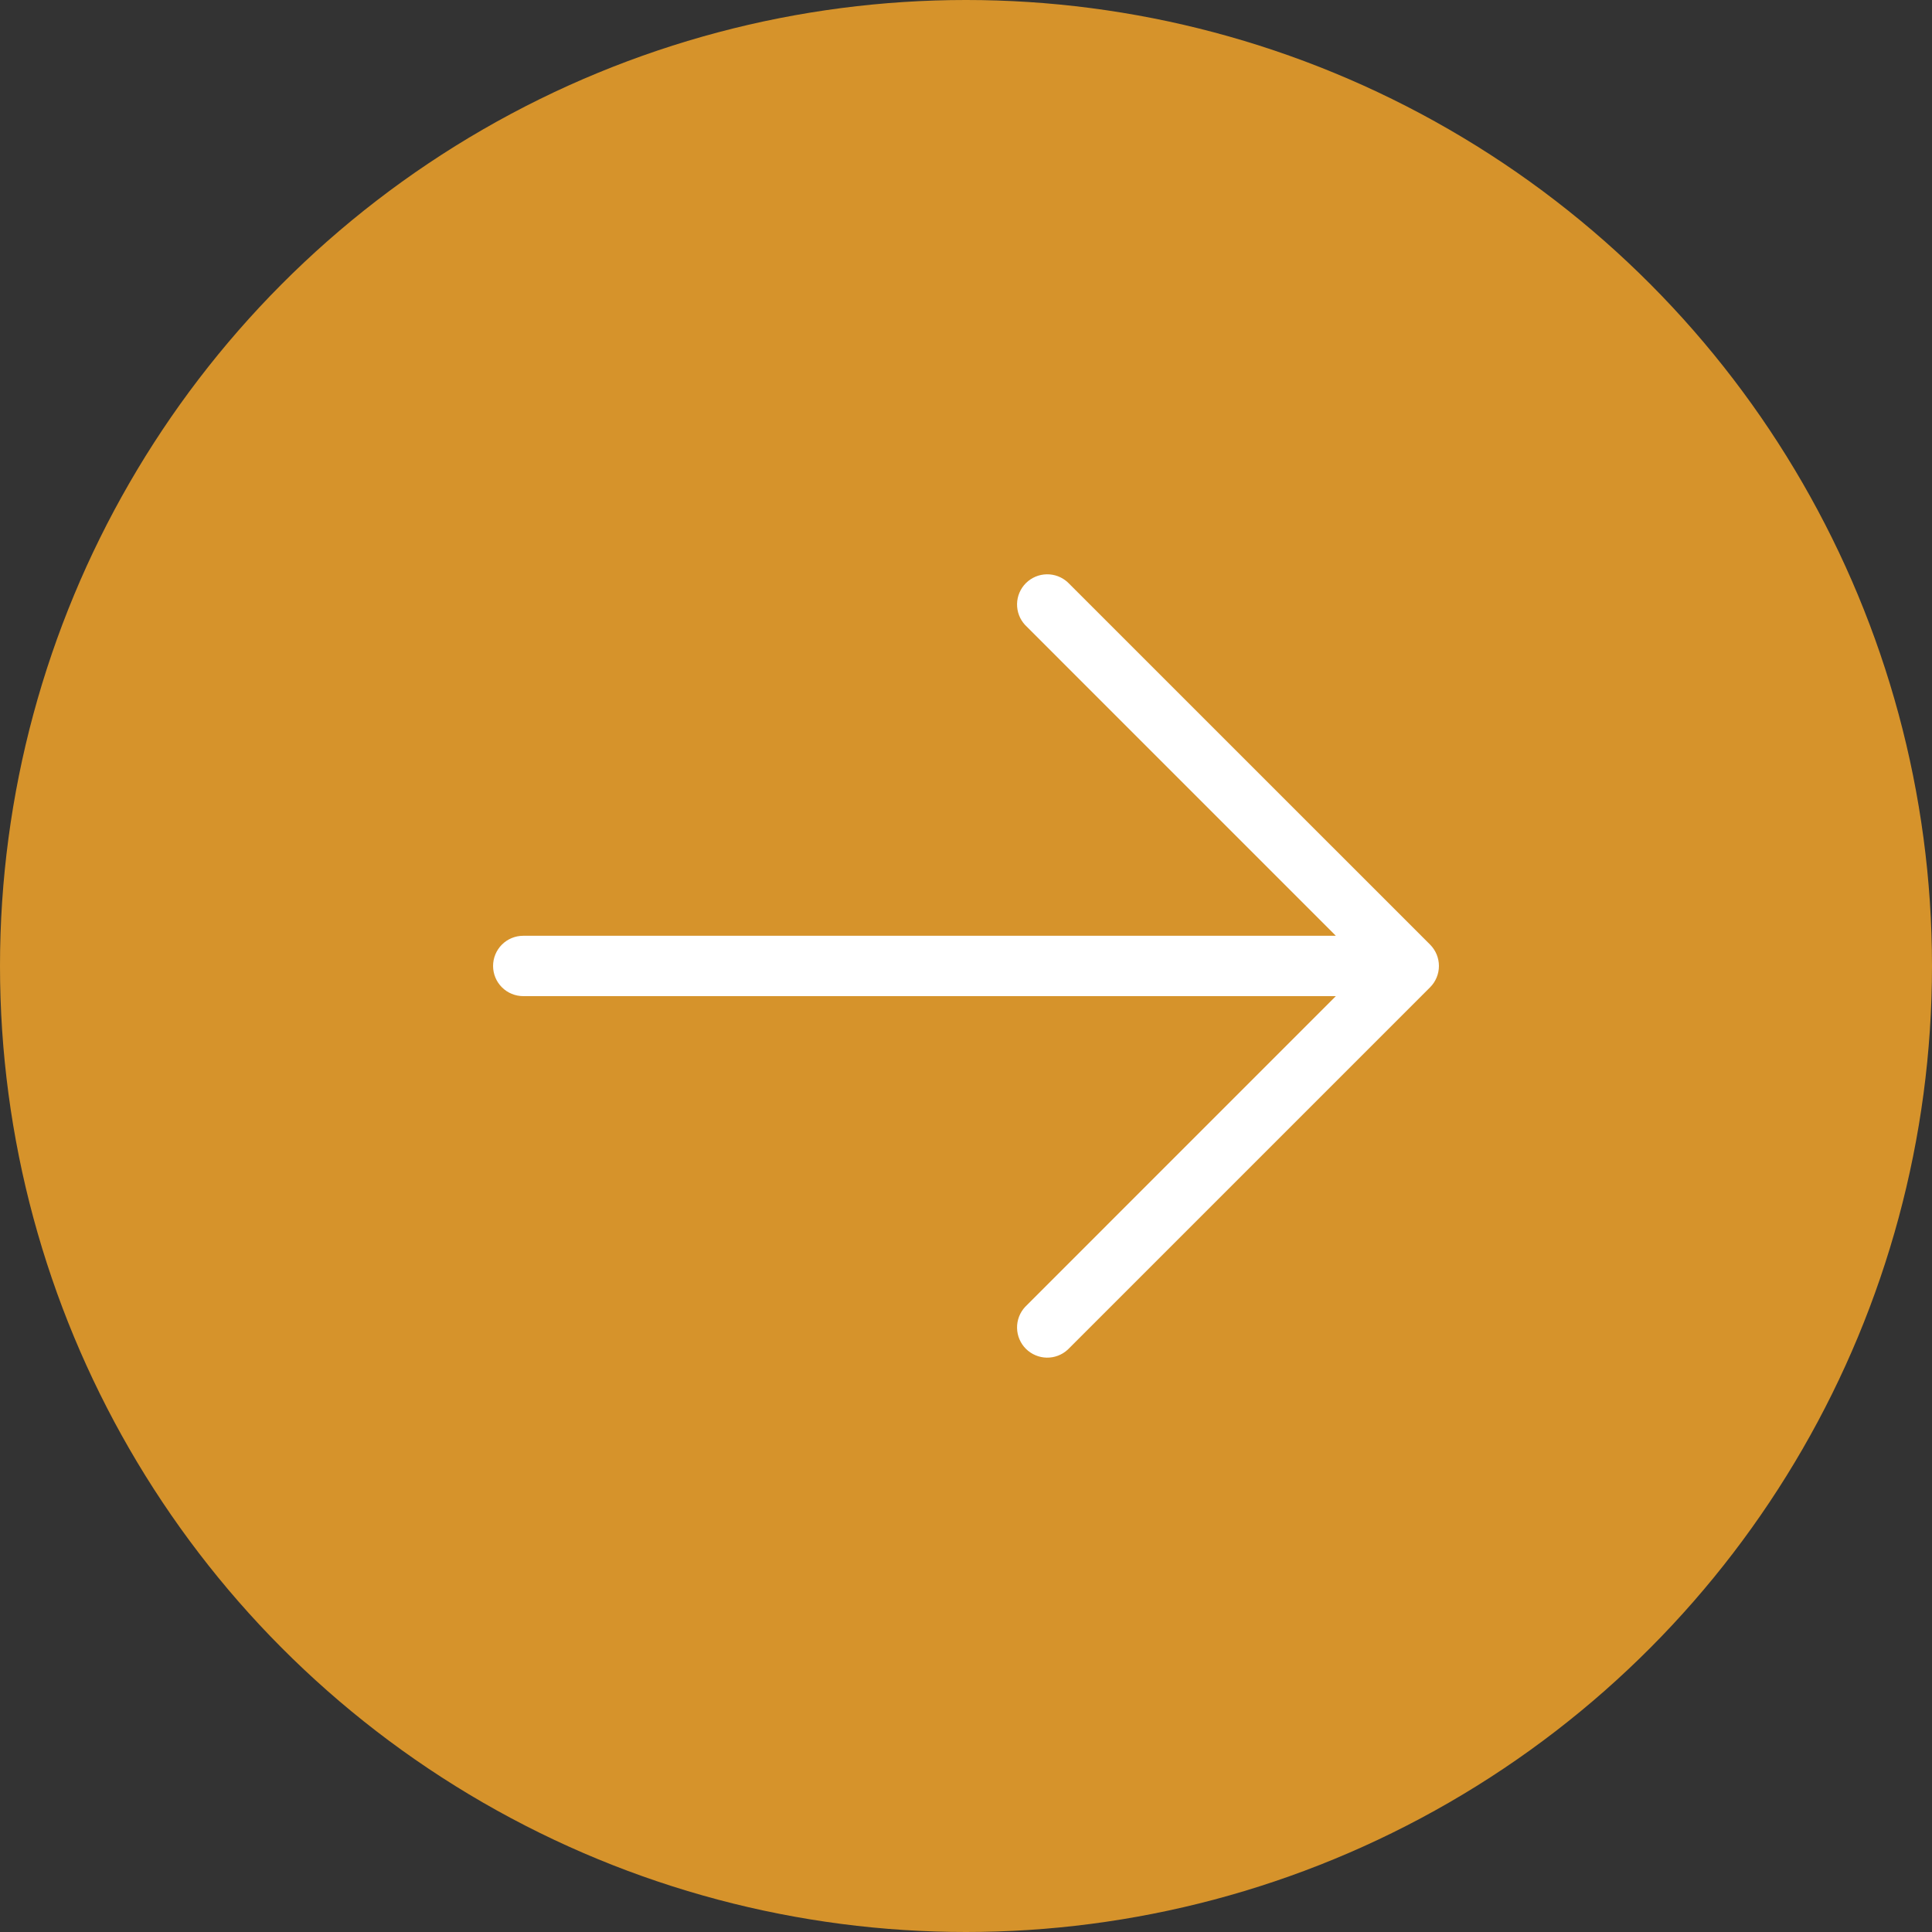
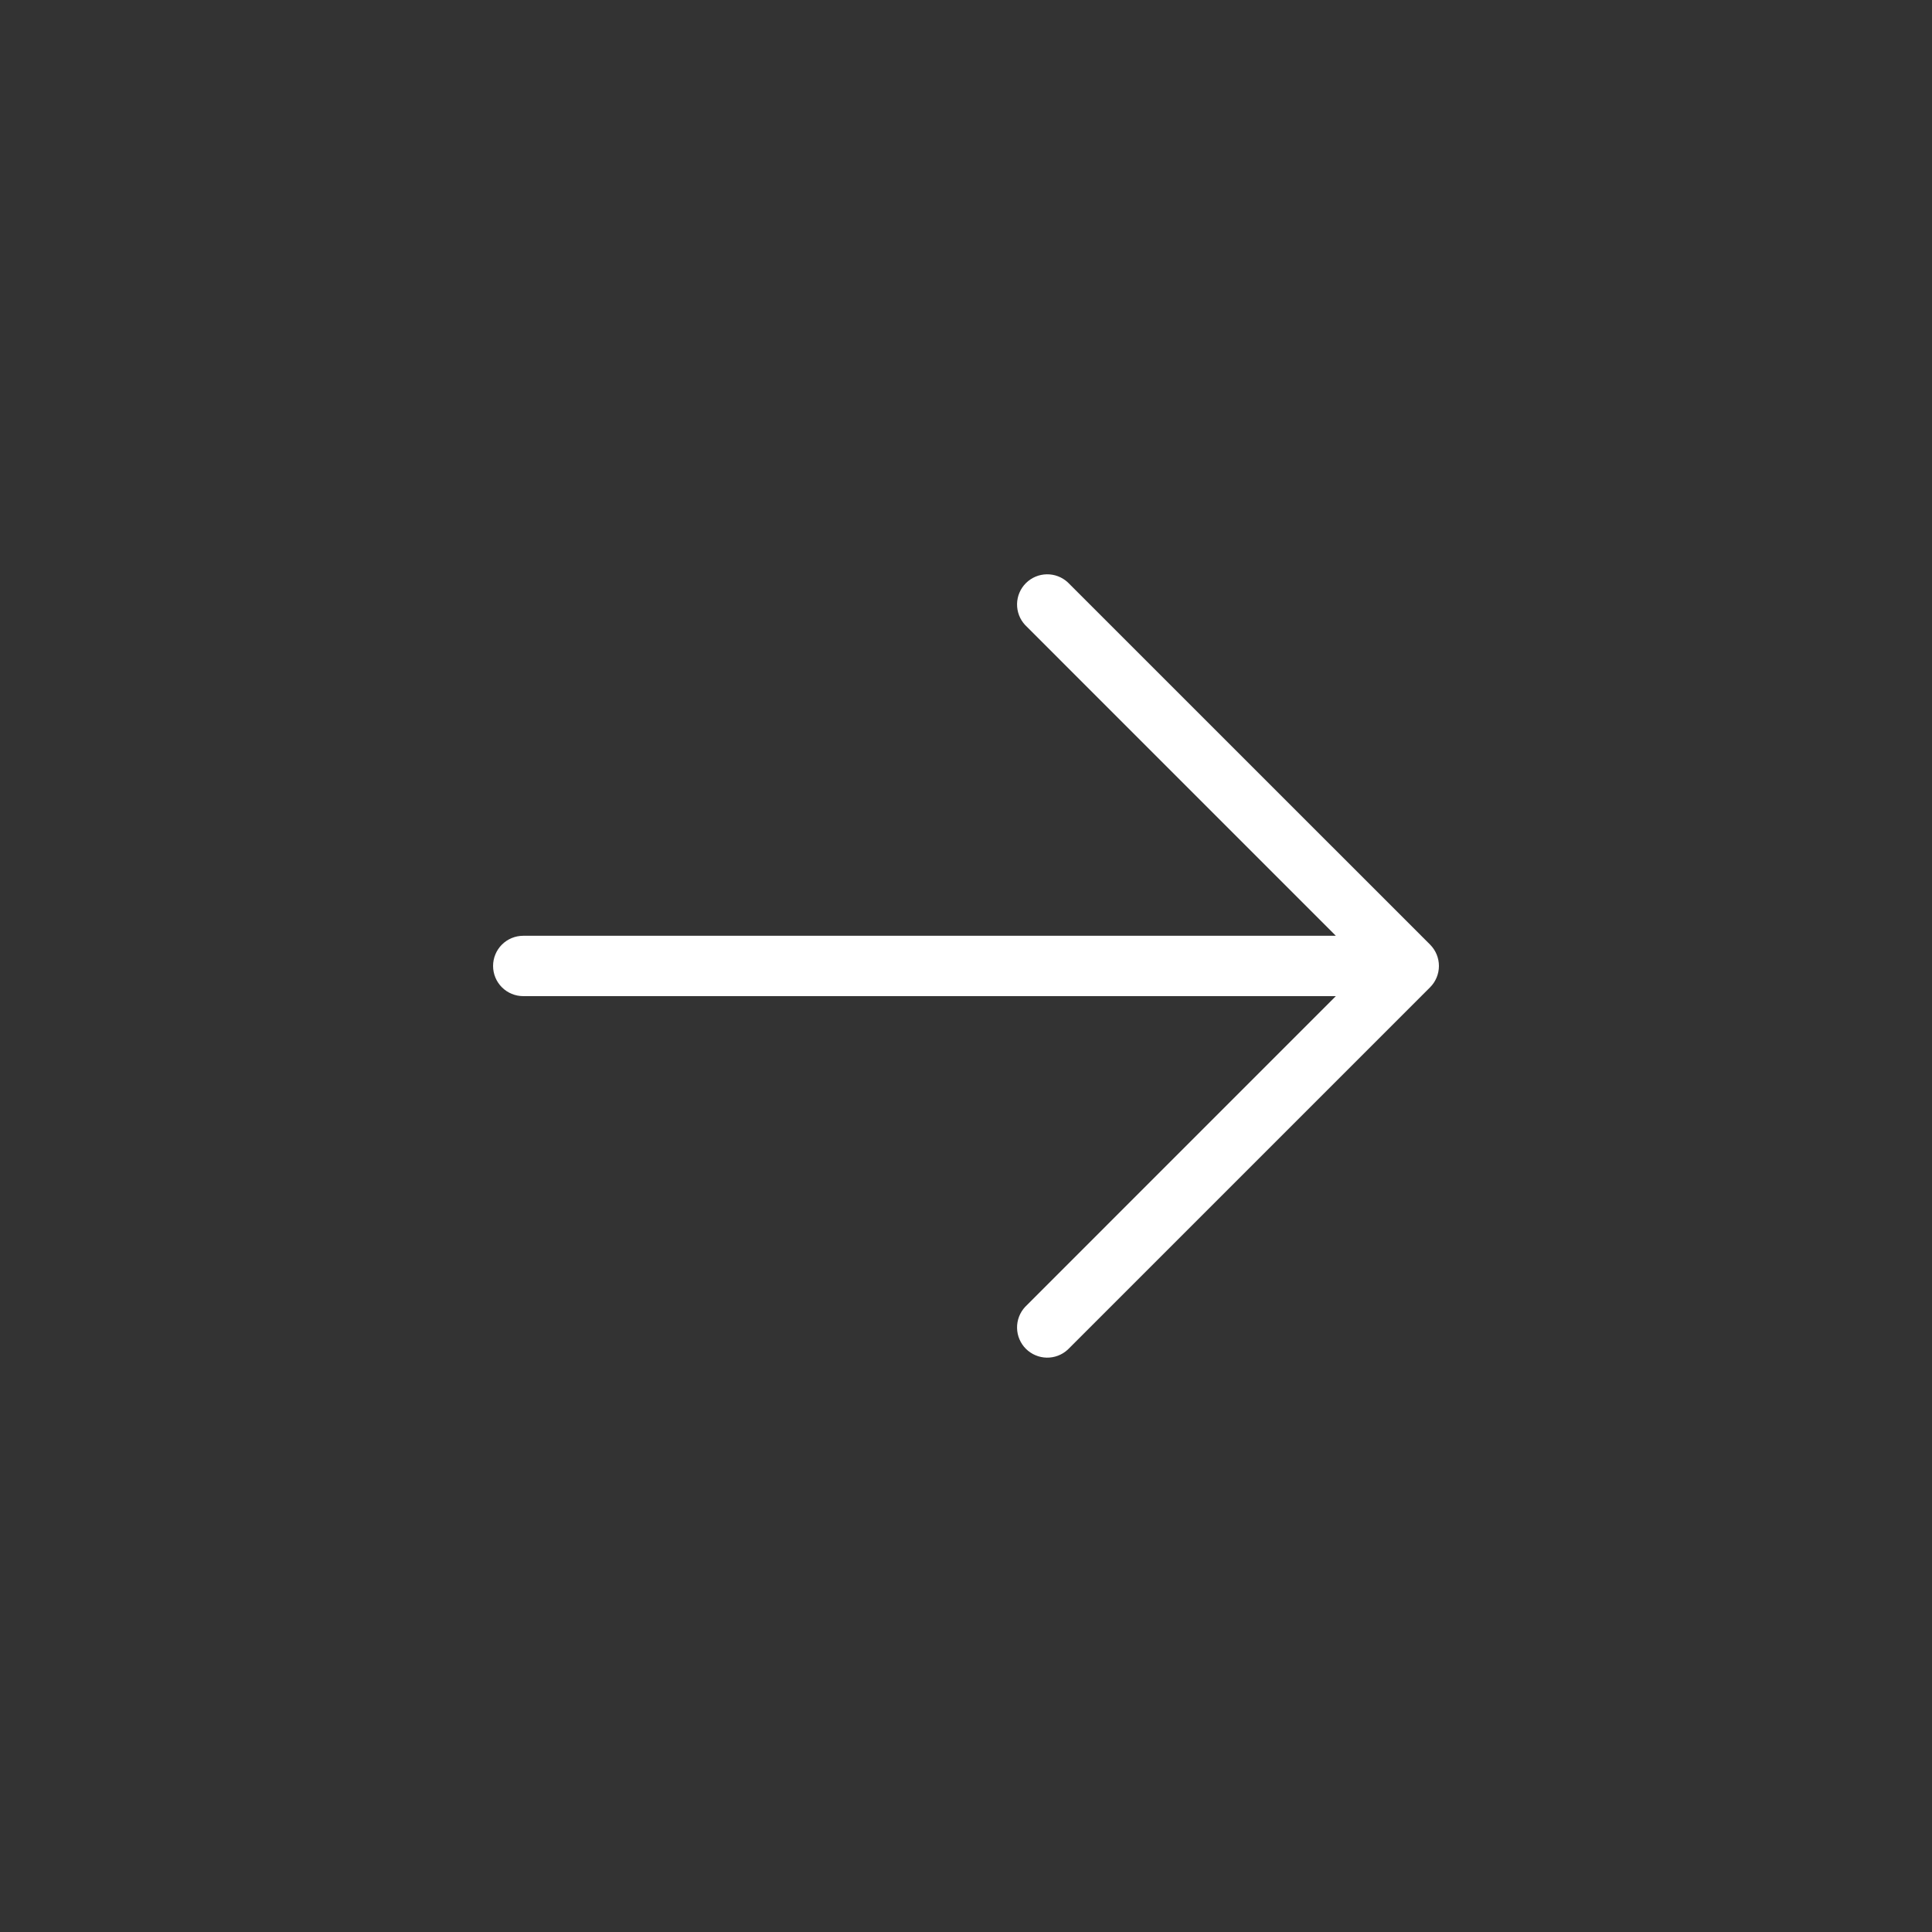
<svg xmlns="http://www.w3.org/2000/svg" width="42" height="42" viewBox="0 0 42 42" fill="none">
  <rect x="0" y="0" width="42" height="42" fill="#333333" stroke="none" />
-   <circle cx="21" cy="21" r="21" fill="#D6932B" />
  <path d="M31.089 21.463L23.214 29.338C23.089 29.454 22.925 29.517 22.755 29.514C22.585 29.511 22.423 29.442 22.302 29.322C22.182 29.202 22.113 29.04 22.11 28.869C22.107 28.699 22.17 28.535 22.286 28.41L29.04 21.655H11.375C11.201 21.655 11.034 21.586 10.911 21.463C10.788 21.34 10.719 21.173 10.719 20.999C10.719 20.825 10.788 20.658 10.911 20.535C11.034 20.412 11.201 20.343 11.375 20.343L29.04 20.343L22.286 13.588C22.17 13.464 22.107 13.299 22.11 13.129C22.113 12.959 22.182 12.797 22.302 12.677C22.423 12.556 22.585 12.488 22.755 12.485C22.925 12.482 23.089 12.545 23.214 12.661L31.089 20.535C31.212 20.659 31.281 20.825 31.281 20.999C31.281 21.173 31.212 21.34 31.089 21.463Z" fill="white" />
</svg>